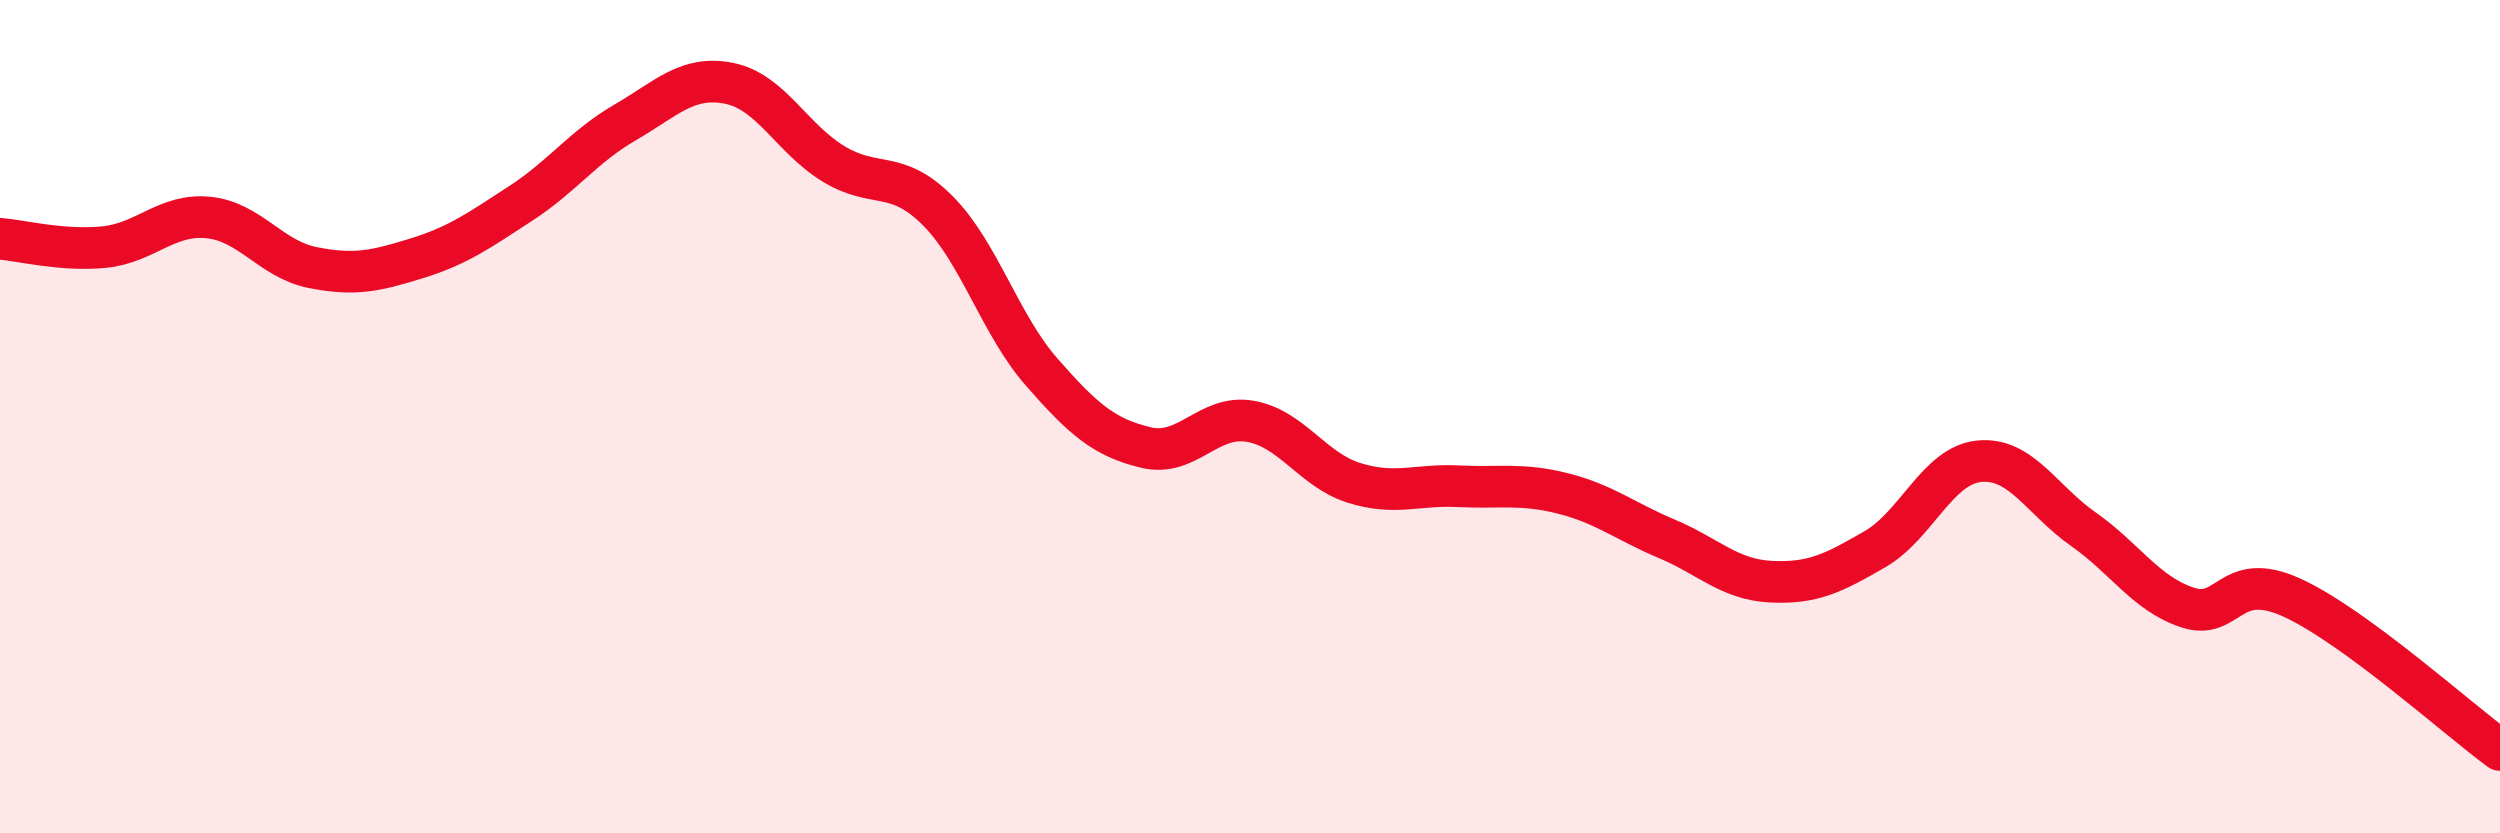
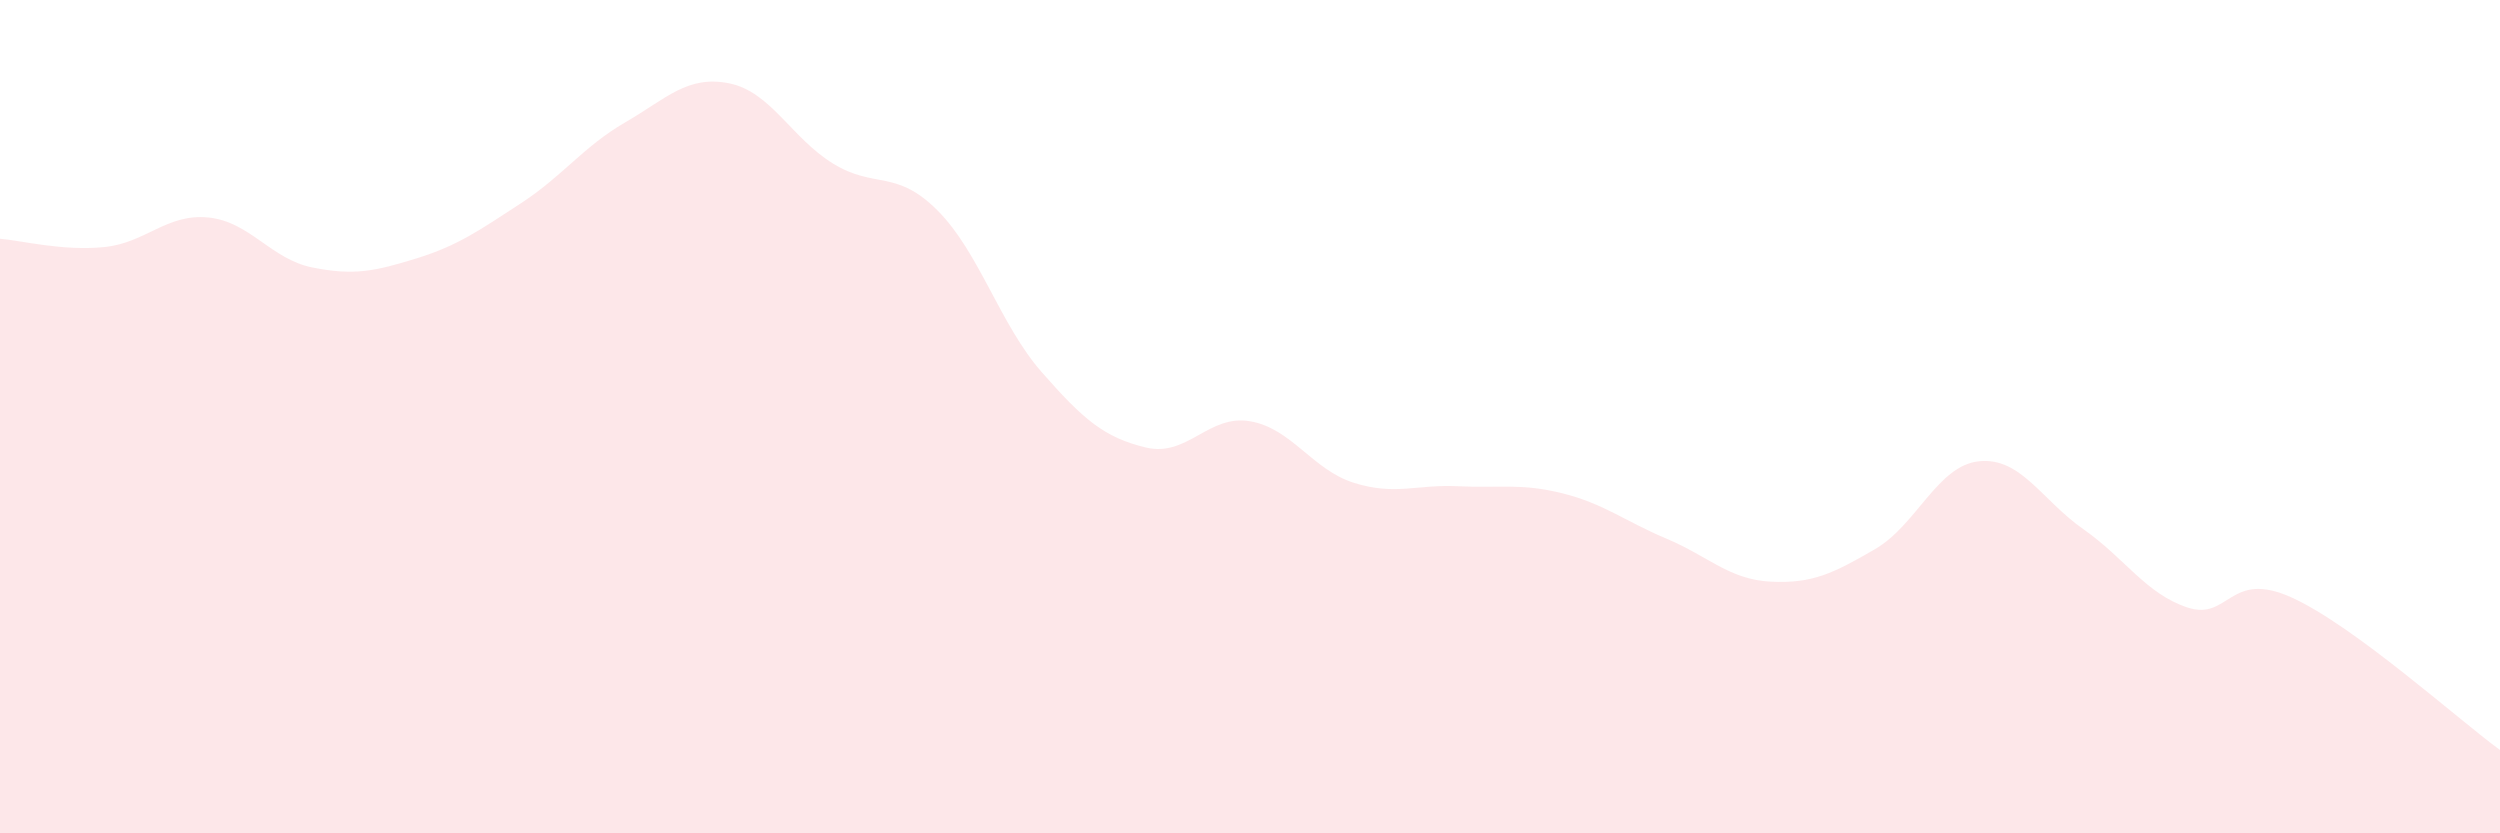
<svg xmlns="http://www.w3.org/2000/svg" width="60" height="20" viewBox="0 0 60 20">
  <path d="M 0,5.73 C 0.5,5.77 1.5,6.03 2.5,5.93 C 3.5,5.83 4,5.12 5,5.22 C 6,5.32 6.5,6.22 7.5,6.42 C 8.5,6.62 9,6.51 10,6.2 C 11,5.89 11.5,5.53 12.5,4.88 C 13.5,4.23 14,3.52 15,2.94 C 16,2.36 16.5,1.8 17.5,2 C 18.5,2.2 19,3.32 20,3.93 C 21,4.54 21.5,4.05 22.5,5.05 C 23.5,6.05 24,7.79 25,8.93 C 26,10.07 26.5,10.5 27.5,10.74 C 28.5,10.98 29,9.94 30,10.11 C 31,10.28 31.5,11.28 32.5,11.59 C 33.5,11.9 34,11.62 35,11.67 C 36,11.72 36.5,11.59 37.5,11.84 C 38.5,12.09 39,12.51 40,12.93 C 41,13.35 41.5,13.91 42.5,13.96 C 43.5,14.01 44,13.76 45,13.18 C 46,12.6 46.5,11.17 47.5,11.07 C 48.5,10.97 49,12 50,12.7 C 51,13.4 51.5,14.25 52.5,14.58 C 53.5,14.91 53.5,13.66 55,14.34 C 56.5,15.02 59,17.27 60,18L60 20L0 20Z" fill="#EB0A25" opacity="0.1" stroke-linecap="round" stroke-linejoin="round" />
-   <path d="M 0,5.73 C 0.5,5.77 1.5,6.03 2.5,5.93 C 3.5,5.83 4,5.12 5,5.22 C 6,5.32 6.5,6.22 7.5,6.42 C 8.5,6.62 9,6.51 10,6.2 C 11,5.89 11.5,5.53 12.5,4.88 C 13.5,4.23 14,3.52 15,2.94 C 16,2.36 16.5,1.8 17.5,2 C 18.5,2.2 19,3.32 20,3.93 C 21,4.54 21.5,4.05 22.5,5.05 C 23.5,6.05 24,7.79 25,8.93 C 26,10.07 26.5,10.5 27.5,10.74 C 28.5,10.98 29,9.94 30,10.11 C 31,10.28 31.5,11.28 32.5,11.59 C 33.5,11.9 34,11.62 35,11.67 C 36,11.72 36.5,11.59 37.5,11.84 C 38.5,12.09 39,12.51 40,12.93 C 41,13.35 41.5,13.91 42.5,13.96 C 43.5,14.01 44,13.76 45,13.18 C 46,12.6 46.5,11.17 47.5,11.07 C 48.5,10.97 49,12 50,12.7 C 51,13.4 51.5,14.25 52.5,14.58 C 53.5,14.91 53.5,13.66 55,14.34 C 56.5,15.02 59,17.27 60,18" stroke="#EB0A25" stroke-width="1" fill="none" stroke-linecap="round" stroke-linejoin="round" />
</svg>